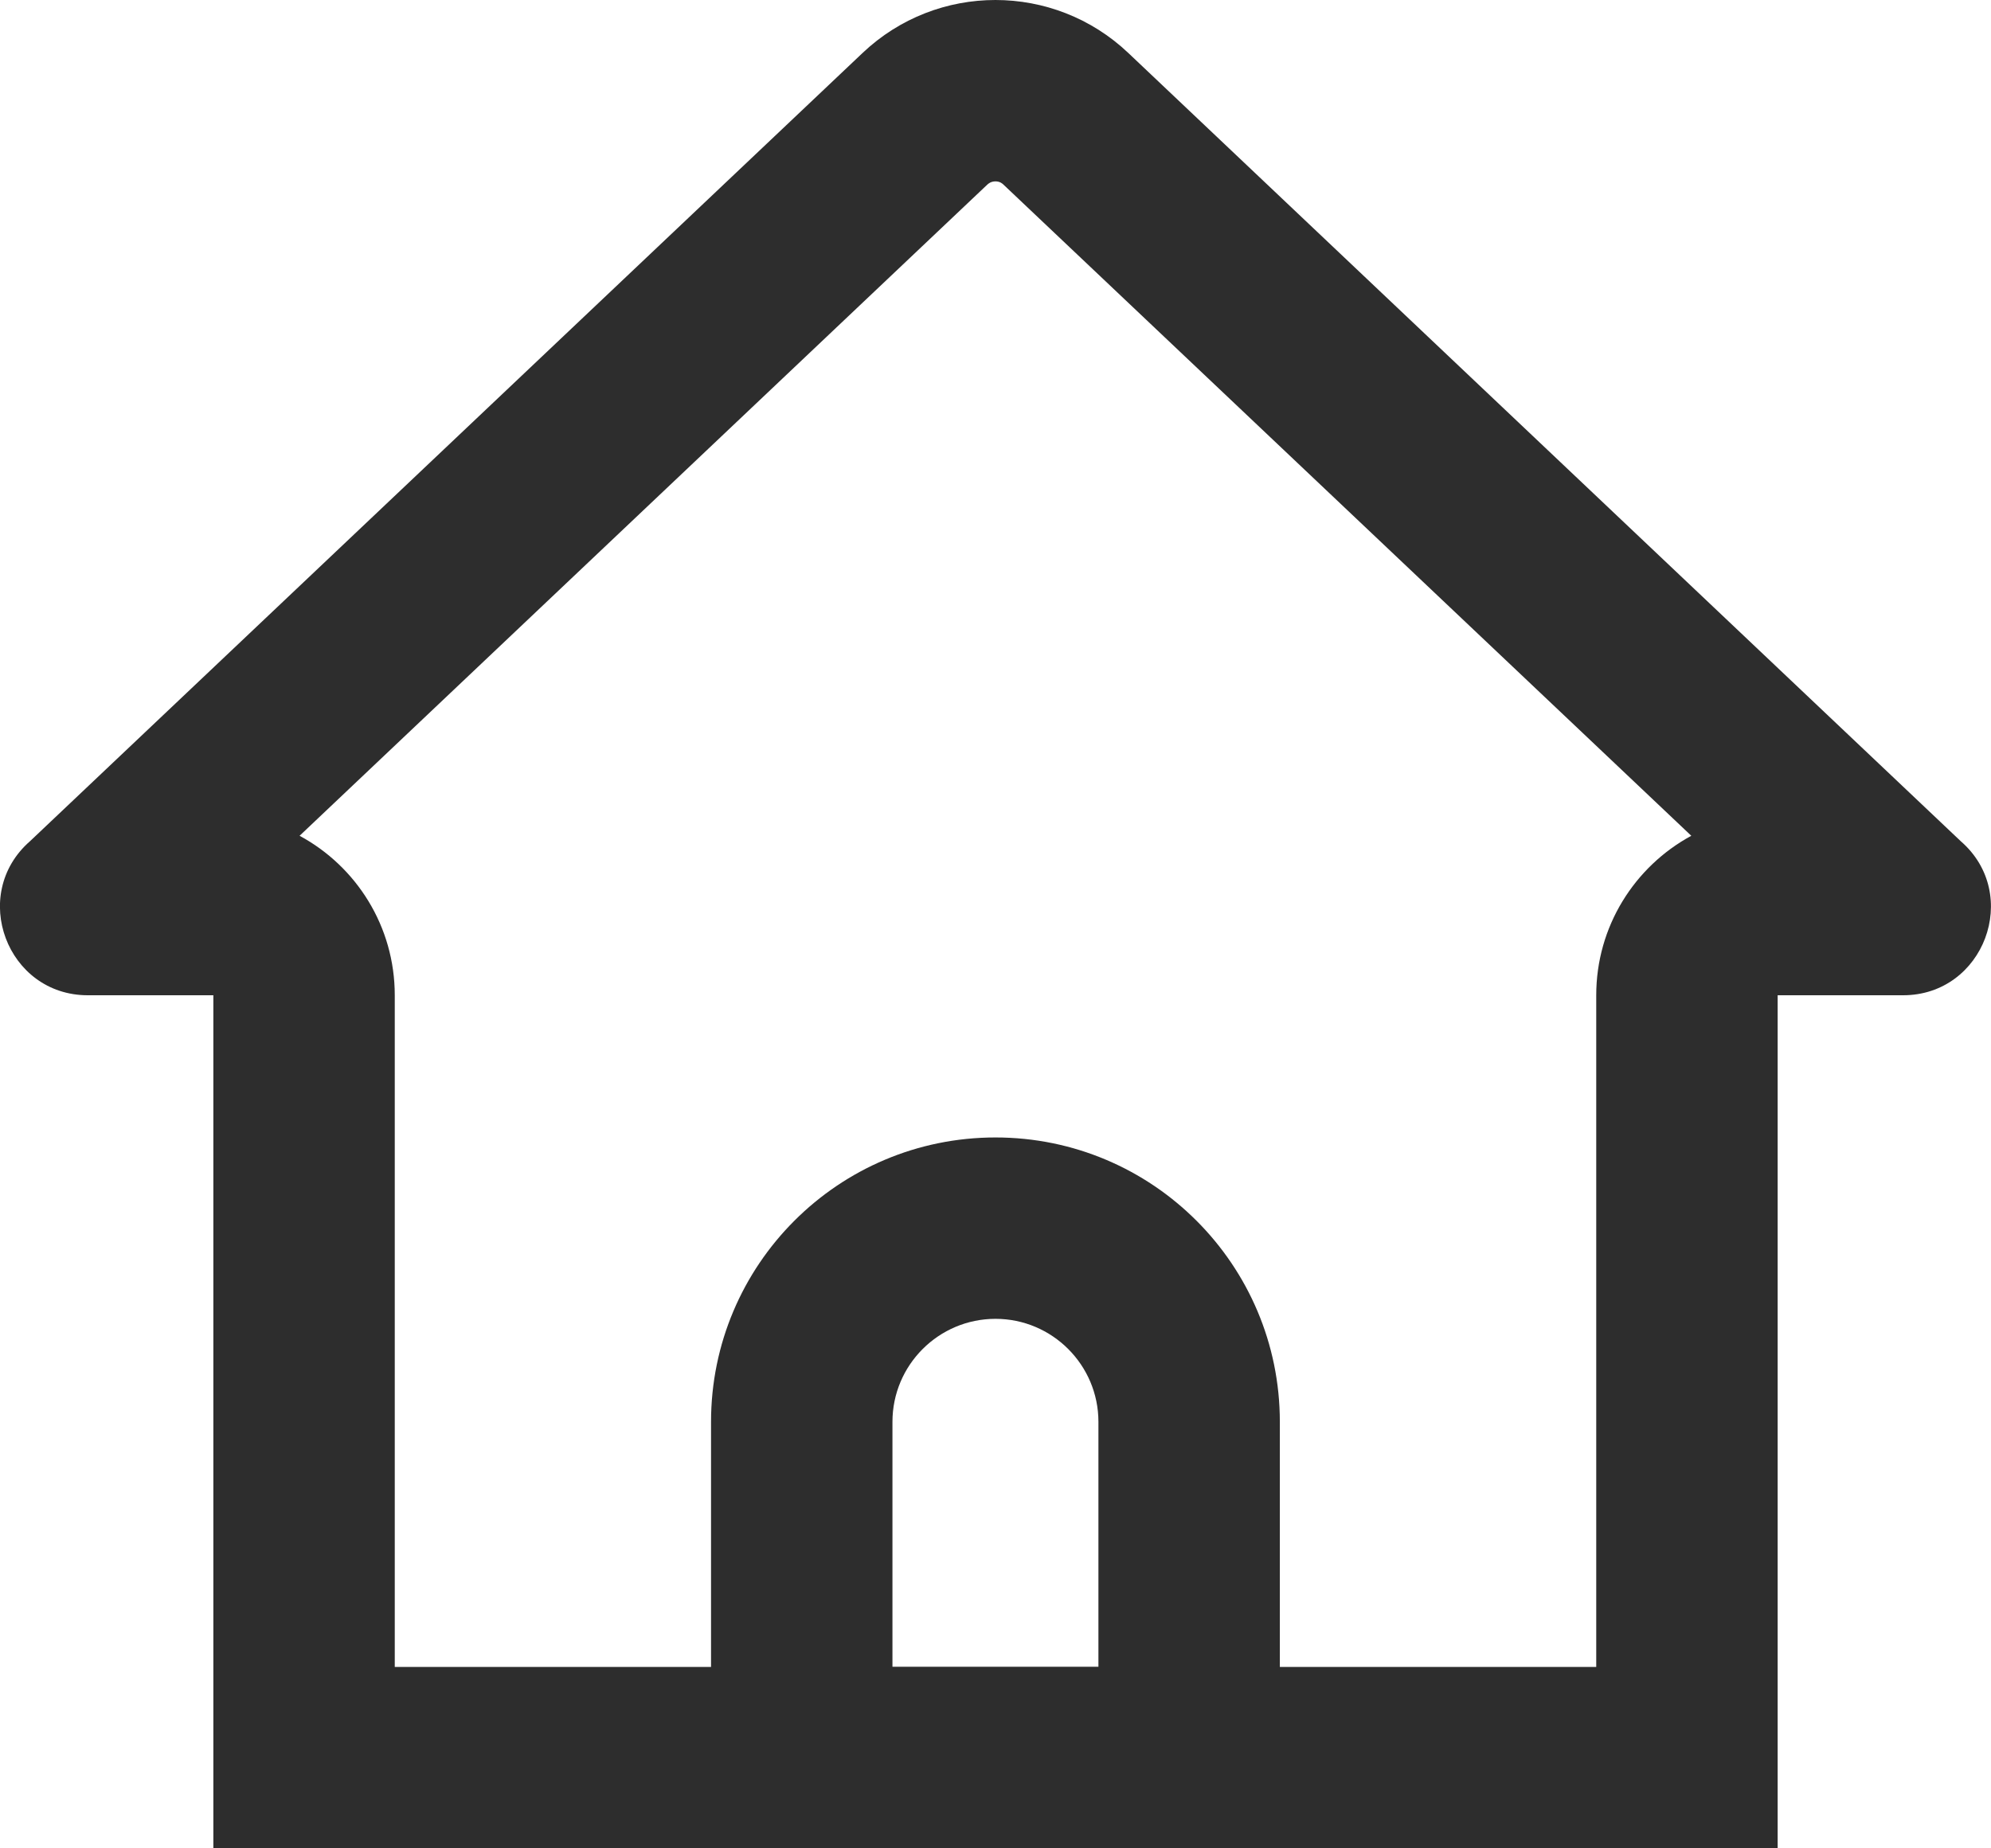
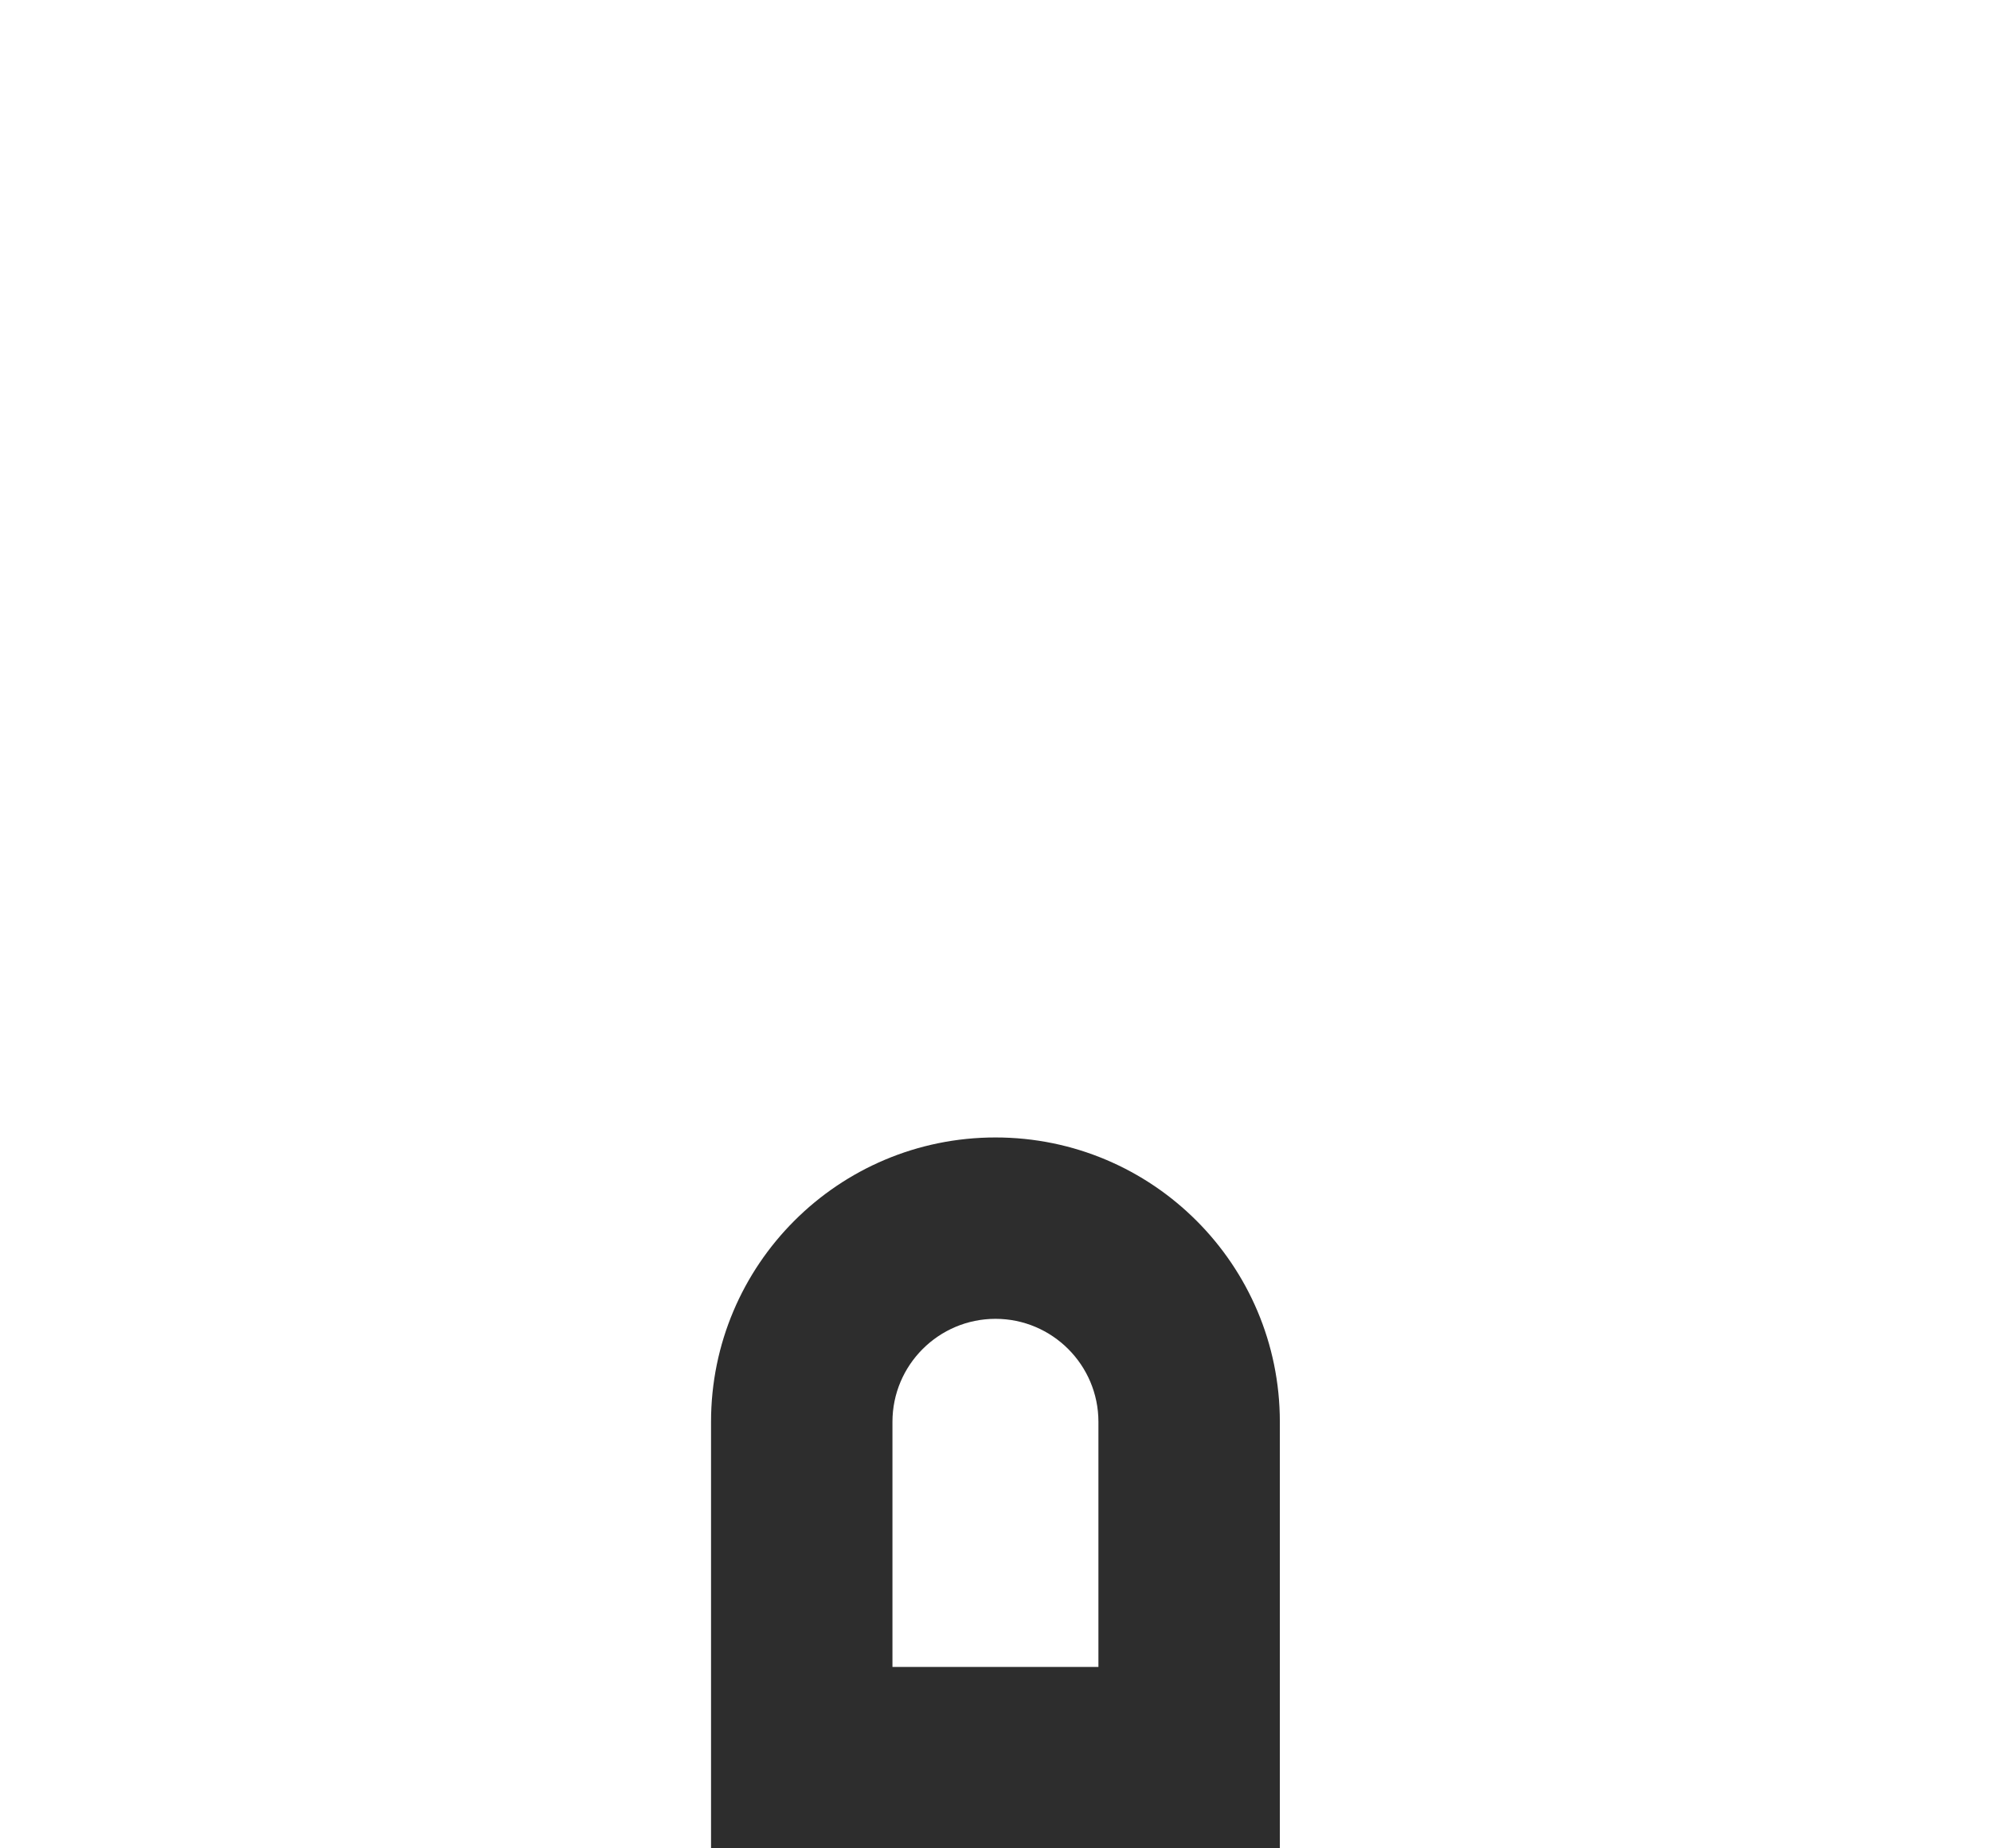
<svg xmlns="http://www.w3.org/2000/svg" width="16.462" height="15.286" viewBox="0 0 16.462 15.286">
  <g id="home" transform="translate(-2 -3)">
    <g id="XMLID_1_" transform="translate(0)" fill="none" stroke-linecap="round" stroke-linejoin="round" stroke-miterlimit="10">
-       <path d="M16.7,18.286H3.764V11.231H2.726a.728.728,0,0,1-.477-1.275L9.132,3.438a1.6,1.6,0,0,1,2.2,0l6.883,6.518a.728.728,0,0,1-.477,1.275H16.7Z" stroke="none" />
-       <path d="M 15.198 16.786 L 15.198 11.231 C 15.198 10.661 15.516 10.166 15.984 9.912 L 10.297 4.527 C 10.29 4.52 10.269 4.5 10.231 4.5 C 10.192 4.5 10.171 4.52 10.163 4.527 L 4.477 9.912 C 4.946 10.165 5.264 10.661 5.264 11.231 L 5.264 16.786 L 15.198 16.786 M 16.698 18.286 L 3.764 18.286 L 3.764 11.231 L 2.726 11.231 C 2.057 11.231 1.745 10.397 2.248 9.957 L 9.132 3.438 C 9.748 2.854 10.713 2.854 11.329 3.438 L 18.212 9.957 C 18.717 10.396 18.404 11.231 17.735 11.231 L 16.698 11.231 L 16.698 18.286 Z" stroke="none" fill="#2d2d2d" />
-     </g>
+       </g>
    <g id="XMLID_2_" transform="translate(-4.121 -6.593)" fill="none" stroke-linecap="round" stroke-linejoin="round" stroke-miterlimit="10">
-       <path d="M16.7,24.879H12V21.352A2.352,2.352,0,0,1,14.352,19h0A2.352,2.352,0,0,1,16.7,21.352Z" stroke="none" />
      <path d="M 15.203 23.379 L 15.203 21.352 C 15.203 20.882 14.821 20.5 14.352 20.5 C 13.882 20.5 13.5 20.882 13.5 21.352 L 13.5 23.379 L 15.203 23.379 M 16.703 24.879 L 12 24.879 L 12 21.352 C 12 20.053 13.053 19 14.352 19 C 15.65 19 16.703 20.053 16.703 21.352 L 16.703 24.879 Z" stroke="none" fill="#2d2d2d" />
    </g>
  </g>
</svg>